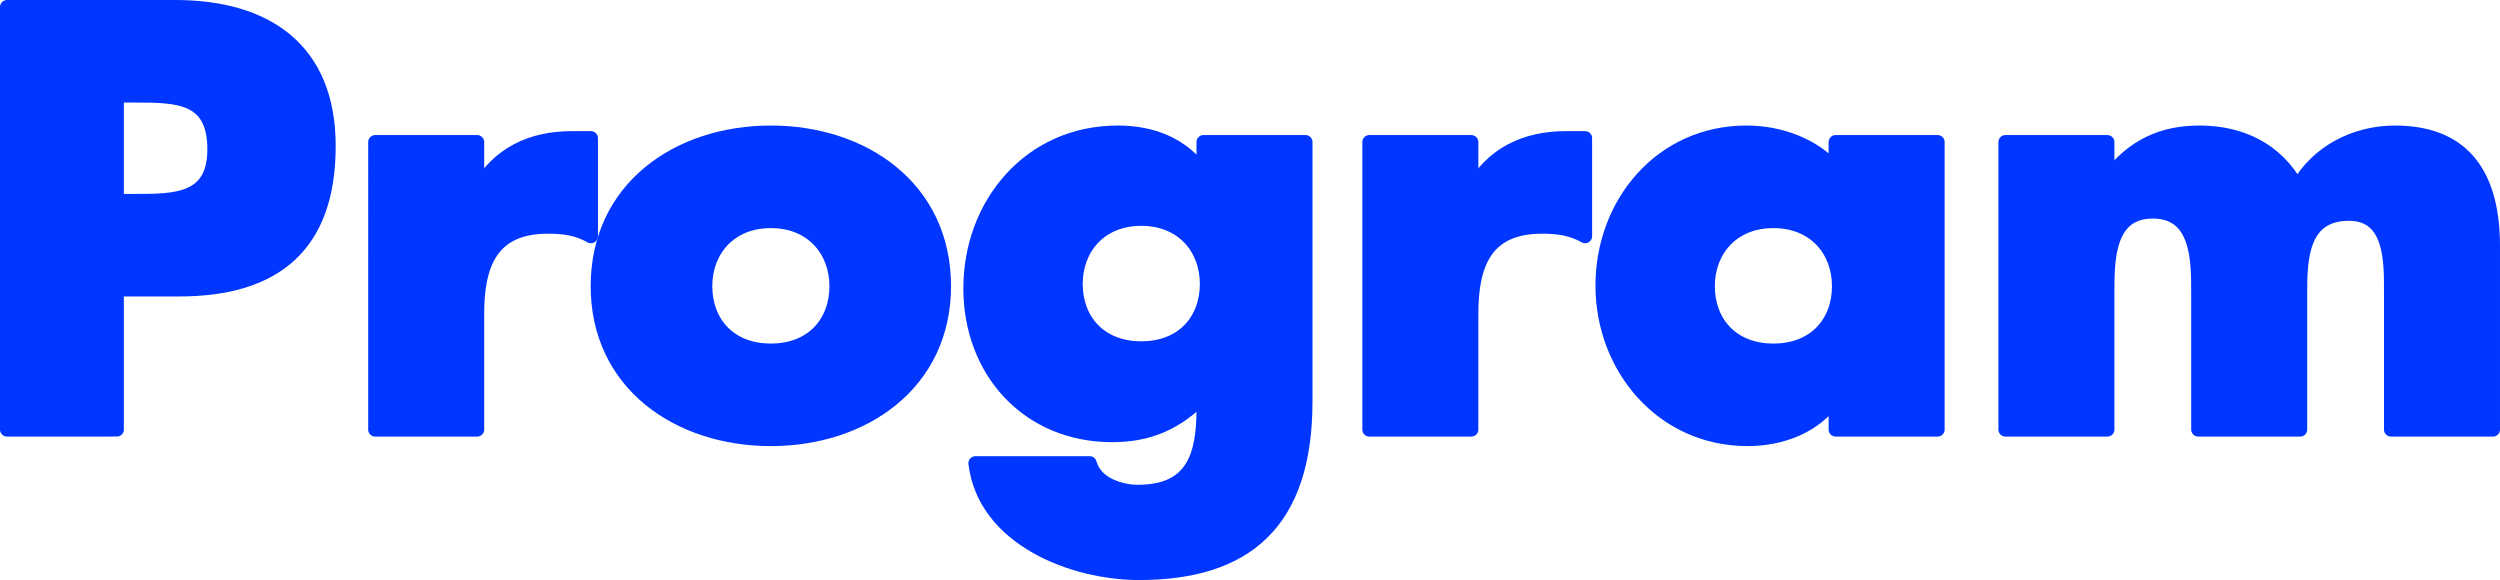
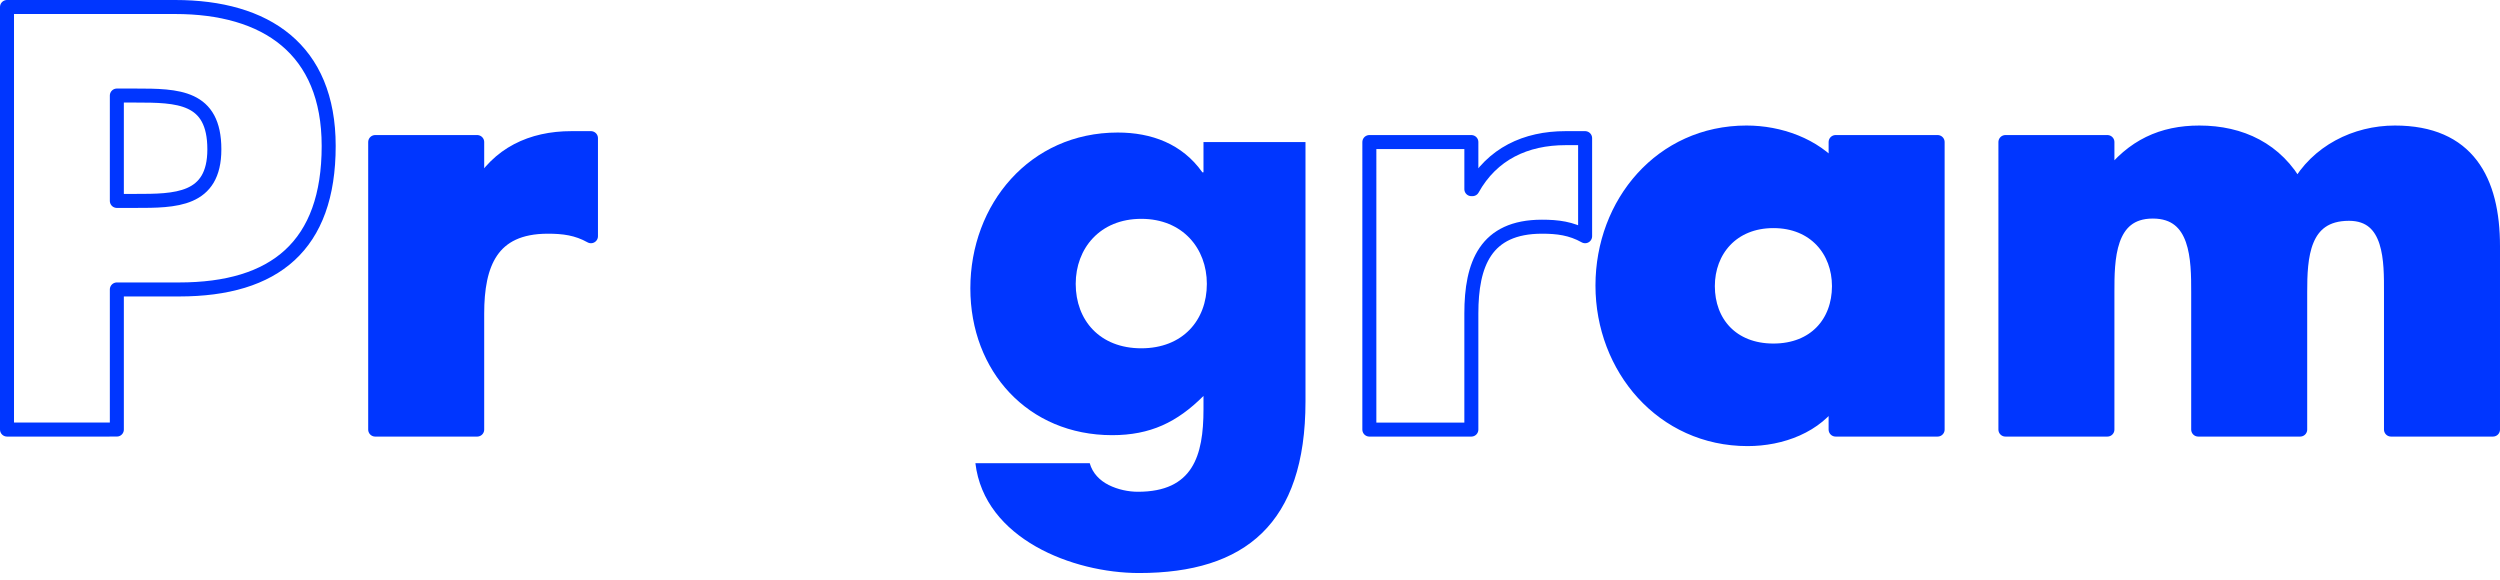
<svg xmlns="http://www.w3.org/2000/svg" id="a" width="356.878" height="82.801" viewBox="0 0 356.878 82.801">
  <defs>
    <style>
      .c {
        fill: none;
        stroke: #0036ff;
        stroke-linejoin: round;
        stroke-width: 2px;
      }

      .d {
        fill: #0036ff;
        stroke-width: 0px;
      }
    </style>
  </defs>
  <g id="b">
    <g>
-       <path class="d" d="m1,1h24c12.96,0,21.92,6,21.92,19.841,0,14.24-7.68,20.48-21.36,20.48h-8.88v20H1V1Zm15.68,27.681h2.64c5.68,0,11.28,0,11.28-7.36,0-7.601-5.2-7.68-11.28-7.68h-2.64v15.04Z" />
      <path class="d" d="m68.12,27.001h.16c2.8-5.041,7.6-7.28,13.28-7.28h2.8v14c-2-1.12-3.92-1.36-6.16-1.36-8.08,0-10.08,5.36-10.08,12.4v16.561h-14.56V20.28h14.56s0,6.721,0,6.721Z" />
-       <path class="d" d="m134.761,40.841c0,13.92-11.521,21.841-24.721,21.841-13.12,0-24.72-7.841-24.72-21.841s11.52-21.921,24.72-21.921,24.721,7.921,24.721,21.921Zm-34.081,0c0,5.2,3.44,9.2,9.36,9.2s9.36-4,9.36-9.2c0-5.04-3.44-9.28-9.36-9.28s-9.36,4.24-9.36,9.28Z" />
      <path class="d" d="m186.36,57.321c0,17.44-8.64,24.48-23.761,24.48-9.44,0-22.081-4.88-23.36-15.681h16.32c.4,1.44,1.44,2.48,2.72,3.12,1.28.641,2.8.96,4.16.96,7.84,0,9.36-5.12,9.36-11.76v-1.92c-3.76,3.76-7.6,5.6-13.04,5.6-12,0-20.241-9.12-20.241-20.96,0-12.001,8.48-22.241,21.041-22.241,4.8,0,9.2,1.601,12.08,5.681h.16v-4.32h14.561v37.041h0Zm-32.801-16.801c0,5.2,3.44,9.2,9.36,9.2s9.36-4,9.36-9.2c0-5.04-3.44-9.28-9.36-9.28s-9.36,4.24-9.36,9.28Z" />
-       <path class="d" d="m210.038,27.001h.16c2.8-5.041,7.6-7.28,13.28-7.28h2.8v14c-2-1.12-3.92-1.36-6.16-1.36-8.08,0-10.08,5.36-10.08,12.4v16.561h-14.561V20.28h14.561v6.721Z" />
      <path class="d" d="m276.597,61.321h-14.561v-4.561h-.16c-2.56,4.08-7.6,5.921-12.4,5.921-12.16,0-20.721-10.16-20.721-21.921s8.4-21.841,20.561-21.841c4.721,0,9.681,1.761,12.721,5.36v-4h14.561v41.041h-.001Zm-32.801-20.48c0,5.2,3.439,9.2,9.36,9.2s9.359-4,9.359-9.2c0-5.04-3.439-9.28-9.359-9.28s-9.36,4.24-9.36,9.28h0Z" />
      <path class="d" d="m300.836,25.4h.16c3.44-4.56,7.681-6.48,12.961-6.48,5.92,0,11.04,2.4,14,7.841,2.8-5.12,8.32-7.841,13.92-7.841,10.4,0,14.001,6.801,14.001,16.241v26.16h-14.561v-19.601c0-4.24.16-11.2-6-11.2-6.721,0-6.961,6.32-6.961,11.2v19.601h-14.56v-19.601c0-4.56,0-11.521-6.48-11.521s-6.48,6.961-6.48,11.521v19.601h-14.56V20.28h14.56v5.12Z" />
    </g>
    <g>
      <path class="c" d="m1,1h24c12.96,0,21.92,6,21.92,19.841,0,14.24-7.68,20.48-21.36,20.48h-8.88v20H1V1Zm15.68,27.681h2.64c5.68,0,11.28,0,11.28-7.36,0-7.601-5.2-7.68-11.28-7.68h-2.64v15.04Z" />
      <path class="c" d="m68.12,27.001h.16c2.8-5.041,7.6-7.28,13.28-7.28h2.8v14c-2-1.12-3.92-1.36-6.16-1.36-8.08,0-10.08,5.36-10.08,12.4v16.561h-14.56V20.28h14.56s0,6.721,0,6.721Z" />
-       <path class="c" d="m134.761,40.841c0,13.92-11.521,21.841-24.721,21.841-13.12,0-24.72-7.841-24.72-21.841s11.52-21.921,24.72-21.921,24.721,7.921,24.721,21.921Zm-34.081,0c0,5.2,3.44,9.2,9.36,9.2s9.36-4,9.36-9.2c0-5.04-3.44-9.28-9.36-9.28s-9.36,4.24-9.36,9.28Z" />
-       <path class="c" d="m186.36,57.321c0,17.44-8.64,24.48-23.761,24.48-9.44,0-22.081-4.88-23.36-15.681h16.32c.4,1.44,1.44,2.48,2.72,3.12,1.28.641,2.8.96,4.16.96,7.84,0,9.36-5.12,9.36-11.76v-1.92c-3.76,3.76-7.6,5.6-13.04,5.6-12,0-20.241-9.12-20.241-20.96,0-12.001,8.48-22.241,21.041-22.241,4.8,0,9.2,1.601,12.08,5.681h.16v-4.32h14.561v37.041h0Zm-32.801-16.801c0,5.2,3.44,9.2,9.36,9.2s9.36-4,9.36-9.2c0-5.04-3.44-9.28-9.36-9.28s-9.36,4.24-9.36,9.28Z" />
      <path class="c" d="m210.038,27.001h.16c2.8-5.041,7.6-7.28,13.28-7.28h2.8v14c-2-1.12-3.92-1.36-6.16-1.36-8.08,0-10.08,5.36-10.08,12.4v16.561h-14.561V20.28h14.561v6.721Z" />
      <path class="c" d="m276.597,61.321h-14.561v-4.561h-.16c-2.56,4.08-7.6,5.921-12.4,5.921-12.16,0-20.721-10.16-20.721-21.921s8.4-21.841,20.561-21.841c4.721,0,9.681,1.761,12.721,5.36v-4h14.561v41.041h-.001Zm-32.801-20.48c0,5.2,3.439,9.2,9.36,9.2s9.359-4,9.359-9.2c0-5.04-3.439-9.28-9.359-9.28s-9.36,4.24-9.36,9.28h0Z" />
      <path class="c" d="m300.836,25.4h.16c3.44-4.56,7.681-6.48,12.961-6.48,5.92,0,11.04,2.4,14,7.841,2.8-5.12,8.32-7.841,13.92-7.841,10.4,0,14.001,6.801,14.001,16.241v26.16h-14.561v-19.601c0-4.24.16-11.2-6-11.2-6.721,0-6.961,6.32-6.961,11.2v19.601h-14.56v-19.601c0-4.56,0-11.521-6.48-11.521s-6.48,6.961-6.48,11.521v19.601h-14.56V20.28h14.56v5.12Z" />
    </g>
  </g>
</svg>